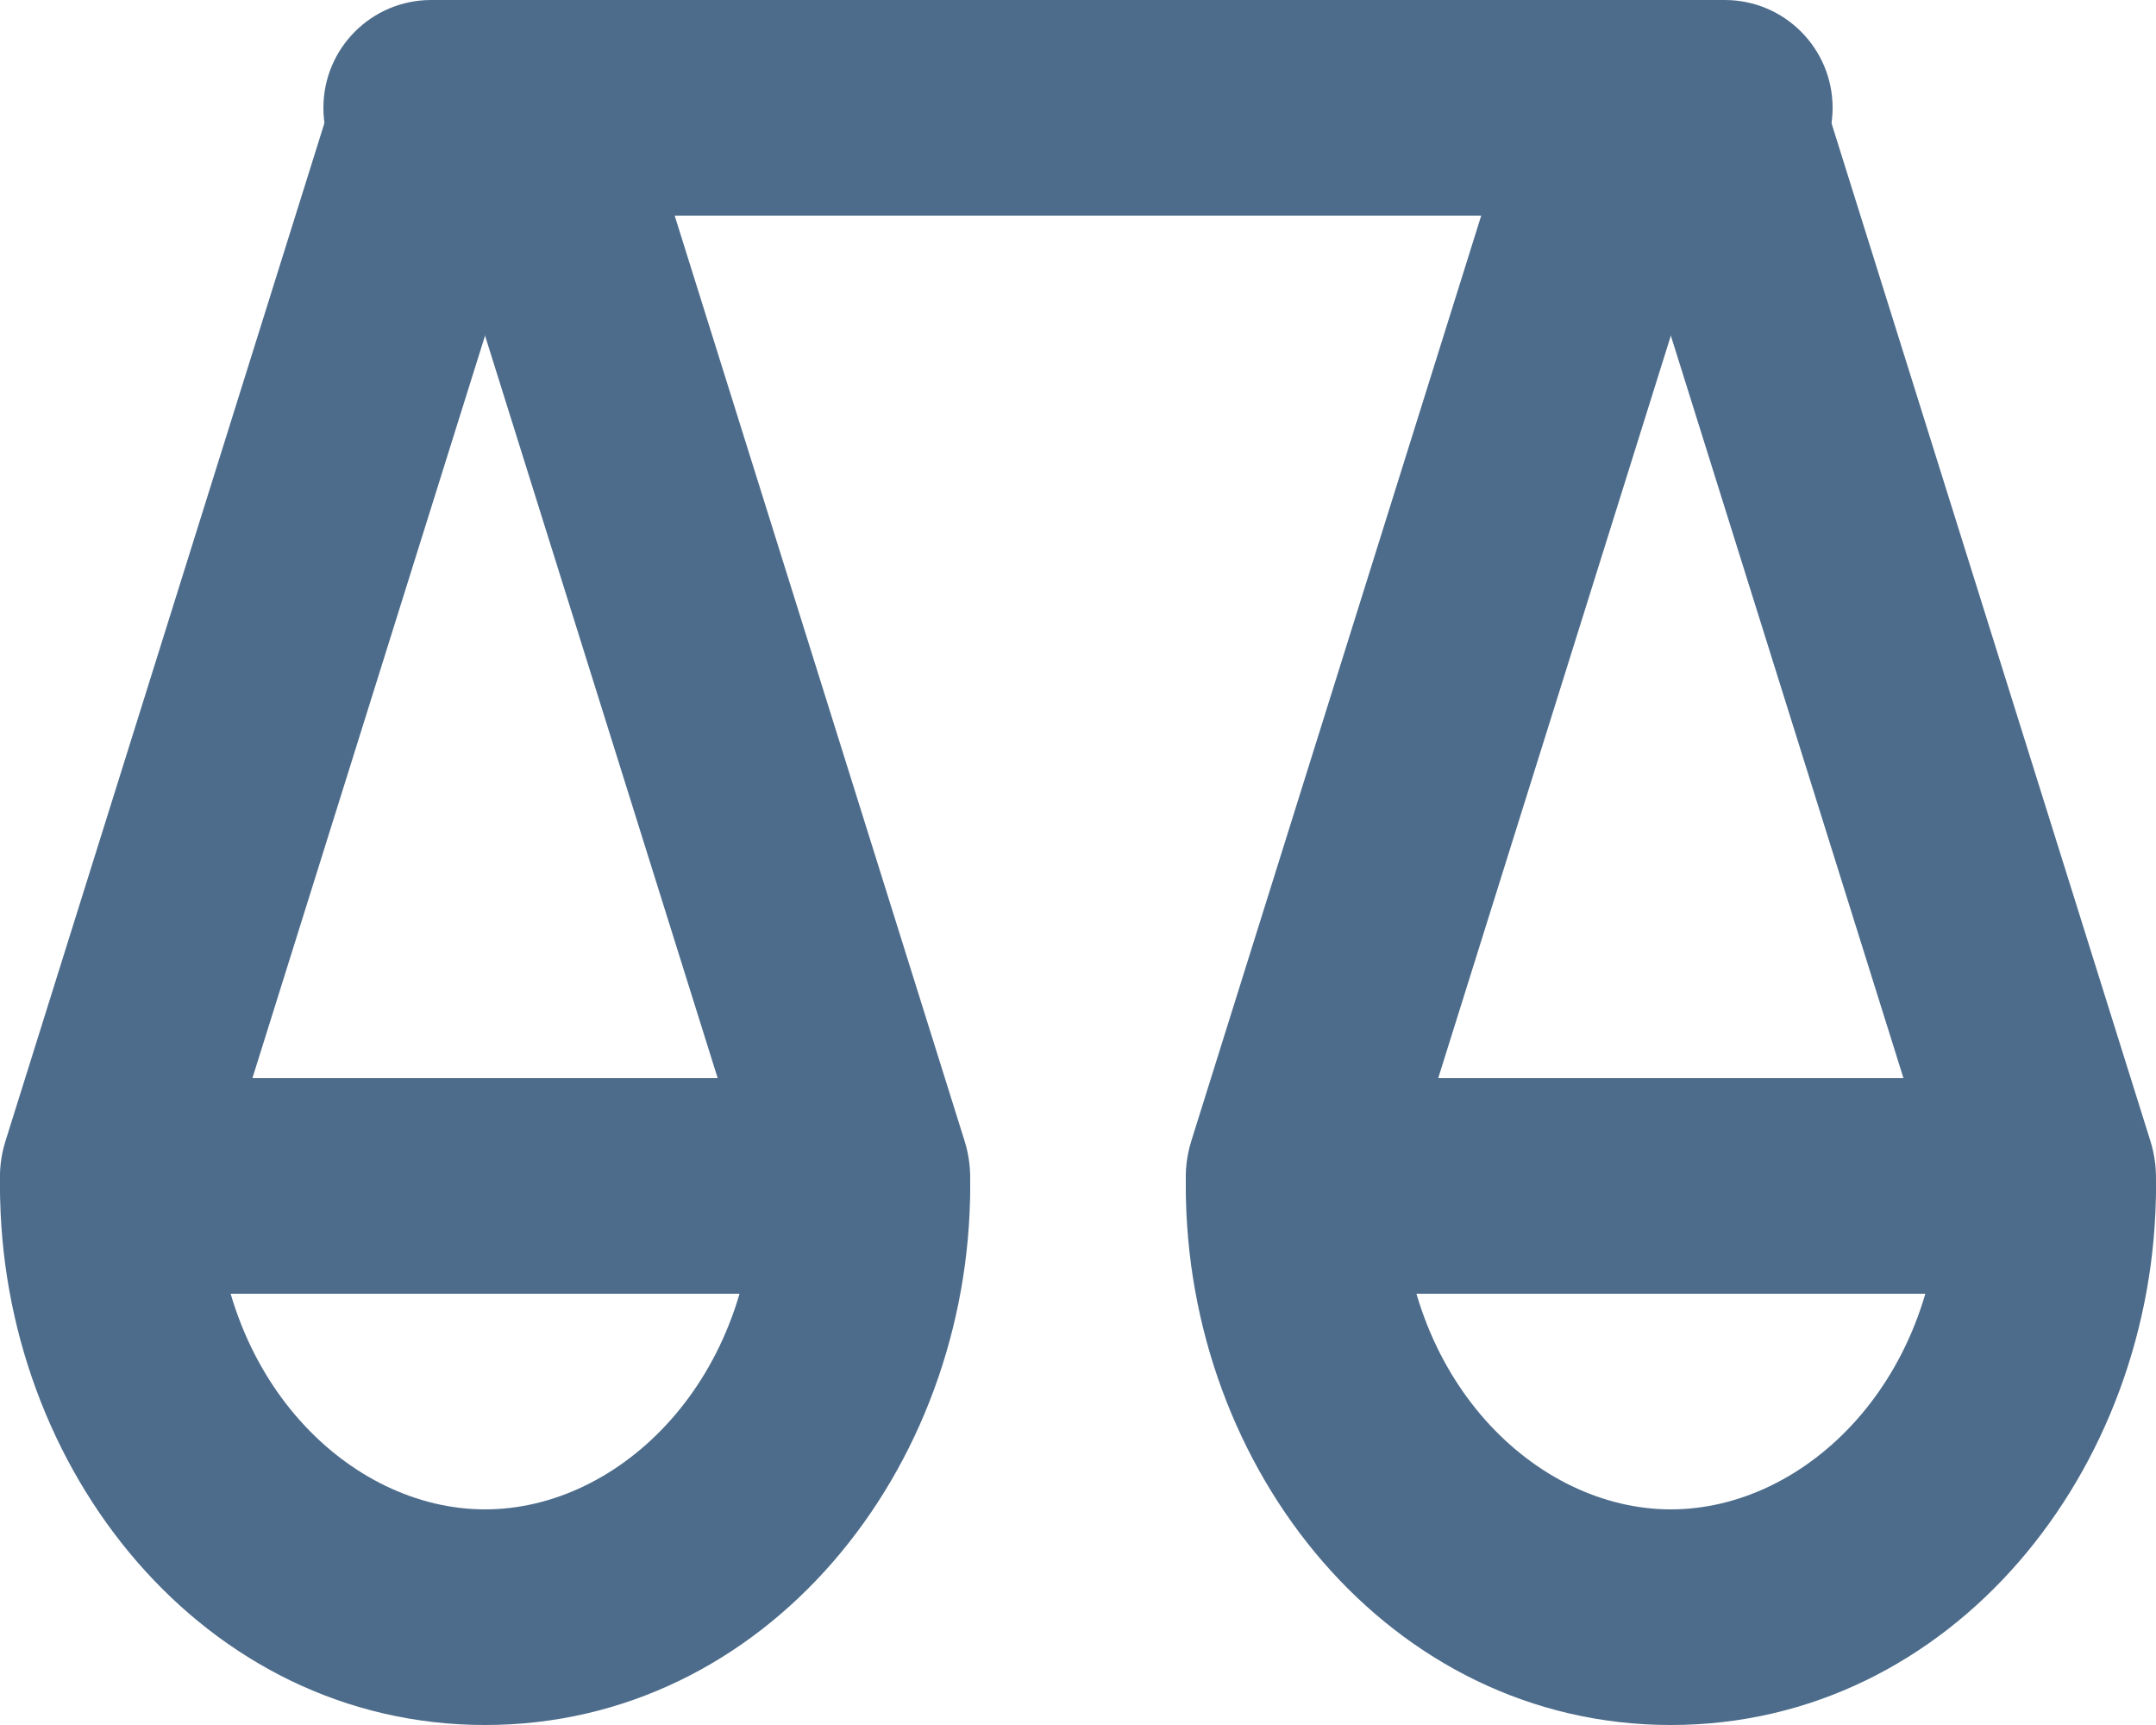
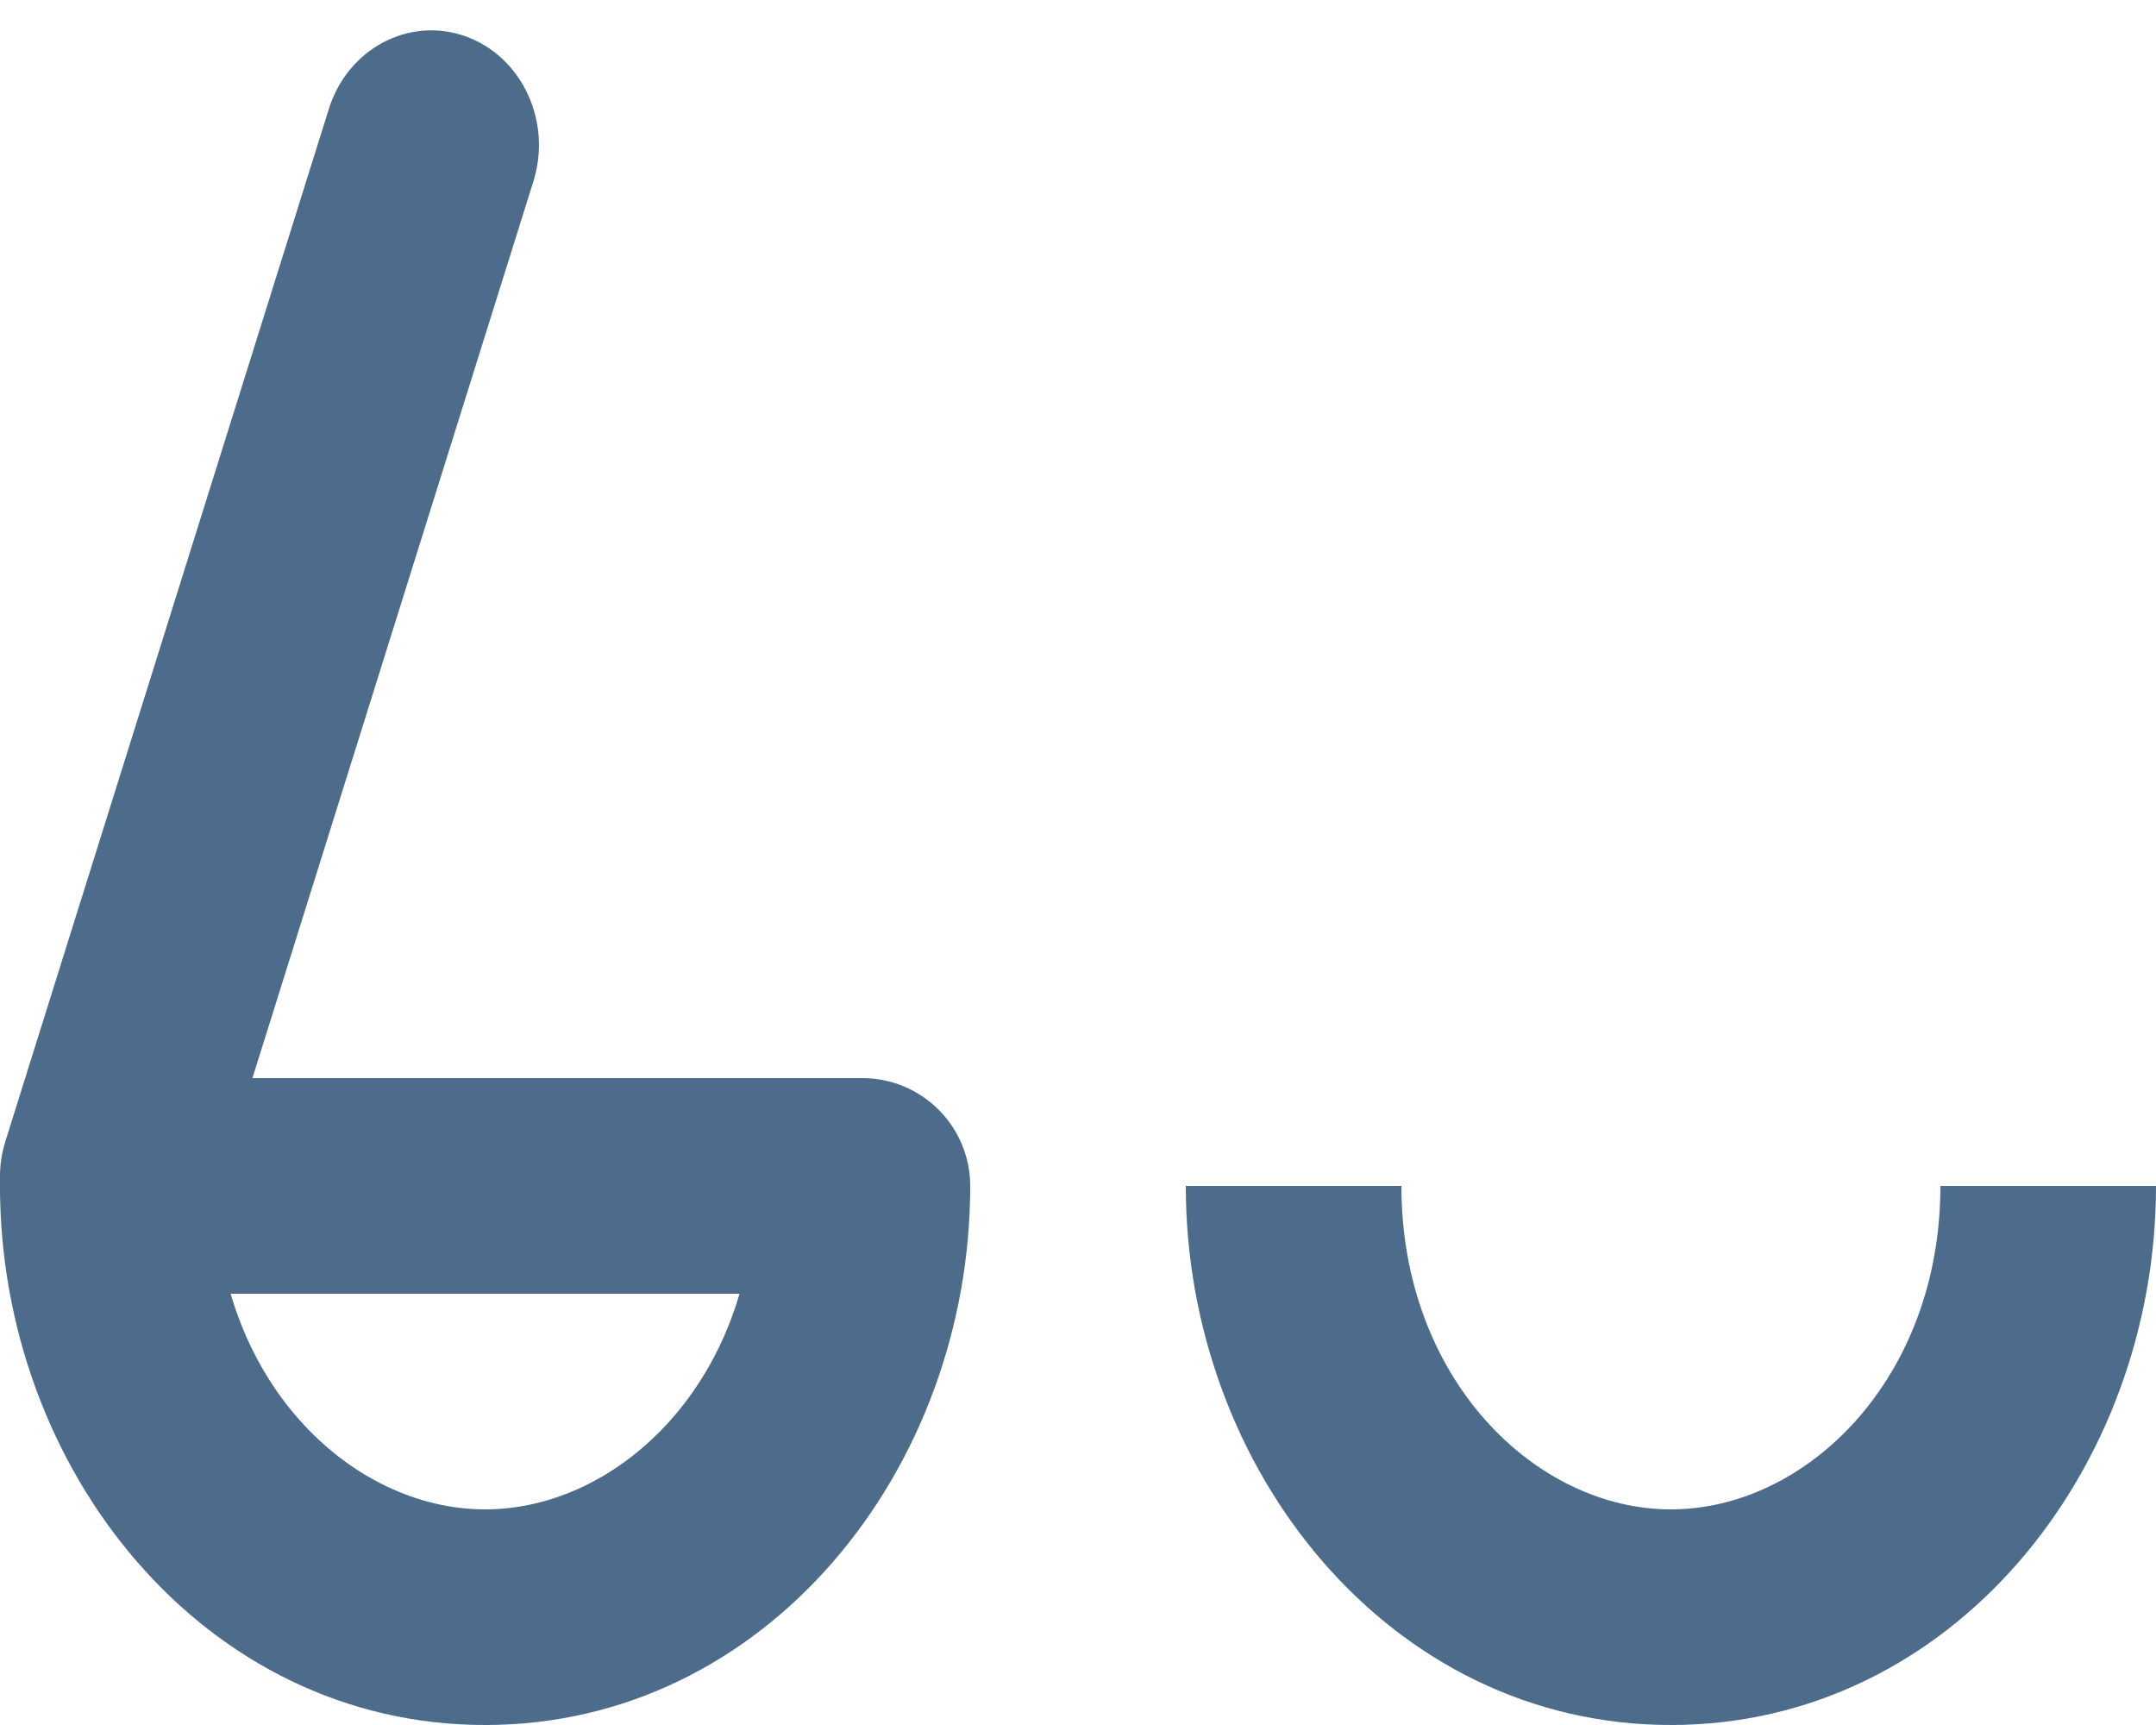
<svg xmlns="http://www.w3.org/2000/svg" width="20" height="16" viewBox="0 0 20 16" fill="none">
-   <path fill-rule="evenodd" clip-rule="evenodd" d="M3 1C3 0.448 3.447 -4.82823e-08 4 0L16 1.04907e-06C16.552 1.09736e-06 17 0.448 17 1C17 1.552 16.552 2 16 2L4 2C3.447 2 3 1.552 3 1Z" fill="#4D6C8B" />
-   <path fill-rule="evenodd" clip-rule="evenodd" d="M11 11C11 10.448 11.447 10 12 10L19 10C19.552 10 20 10.448 20 11C20 11.552 19.552 12 19 12L12 12C11.447 12 11 11.552 11 11Z" fill="#4D6C8B" />
-   <path fill-rule="evenodd" clip-rule="evenodd" d="M15.684 0.336C16.207 0.151 16.774 0.452 16.948 1.009L19.948 10.583C20.123 11.14 19.84 11.743 19.316 11.928C18.792 12.114 18.226 11.813 18.051 11.256L15.051 1.682C14.876 1.125 15.16 0.522 15.684 0.336Z" fill="#4D6C8B" />
-   <path fill-rule="evenodd" clip-rule="evenodd" d="M11.684 11.928C11.16 11.743 10.877 11.14 11.051 10.583L14.051 1.009C14.226 0.452 14.792 0.151 15.316 0.336C15.84 0.522 16.123 1.125 15.948 1.682L12.948 11.256C12.774 11.813 12.207 12.114 11.684 11.928Z" fill="#4D6C8B" />
  <path fill-rule="evenodd" clip-rule="evenodd" d="M-0 11C-0 10.448 0.447 10 1 10L8 10C8.552 10 9 10.448 9 11C9 11.552 8.552 12 8 12L1 12C0.447 12 -0 11.552 -0 11Z" fill="#4D6C8B" />
-   <path fill-rule="evenodd" clip-rule="evenodd" d="M4.684 0.336C5.207 0.151 5.774 0.452 5.948 1.009L8.948 10.583C9.123 11.14 8.84 11.743 8.316 11.928C7.792 12.114 7.226 11.813 7.051 11.256L4.051 1.682C3.876 1.125 4.16 0.522 4.684 0.336Z" fill="#4D6C8B" />
  <path fill-rule="evenodd" clip-rule="evenodd" d="M0.684 11.928C0.16 11.743 -0.124 11.14 0.051 10.583L3.051 1.009C3.226 0.452 3.792 0.151 4.316 0.336C4.84 0.522 5.123 1.125 4.948 1.682L1.948 11.256C1.774 11.813 1.208 12.114 0.684 11.928Z" fill="#4D6C8B" />
  <path fill-rule="evenodd" clip-rule="evenodd" d="M2 11C2 12.787 3.24 14 4.5 14C5.759 14 7 12.787 7 11L9 11C9 13.632 7.106 16 4.5 16C1.893 16 -0 13.632 -0 11H2Z" fill="#4D6C8B" />
  <path fill-rule="evenodd" clip-rule="evenodd" d="M13 11C13 12.787 14.24 14 15.5 14C16.759 14 18 12.787 18 11L20 11C20 13.632 18.106 16 15.5 16C12.893 16 11 13.632 11 11H13Z" fill="#4D6C8B" />
</svg>